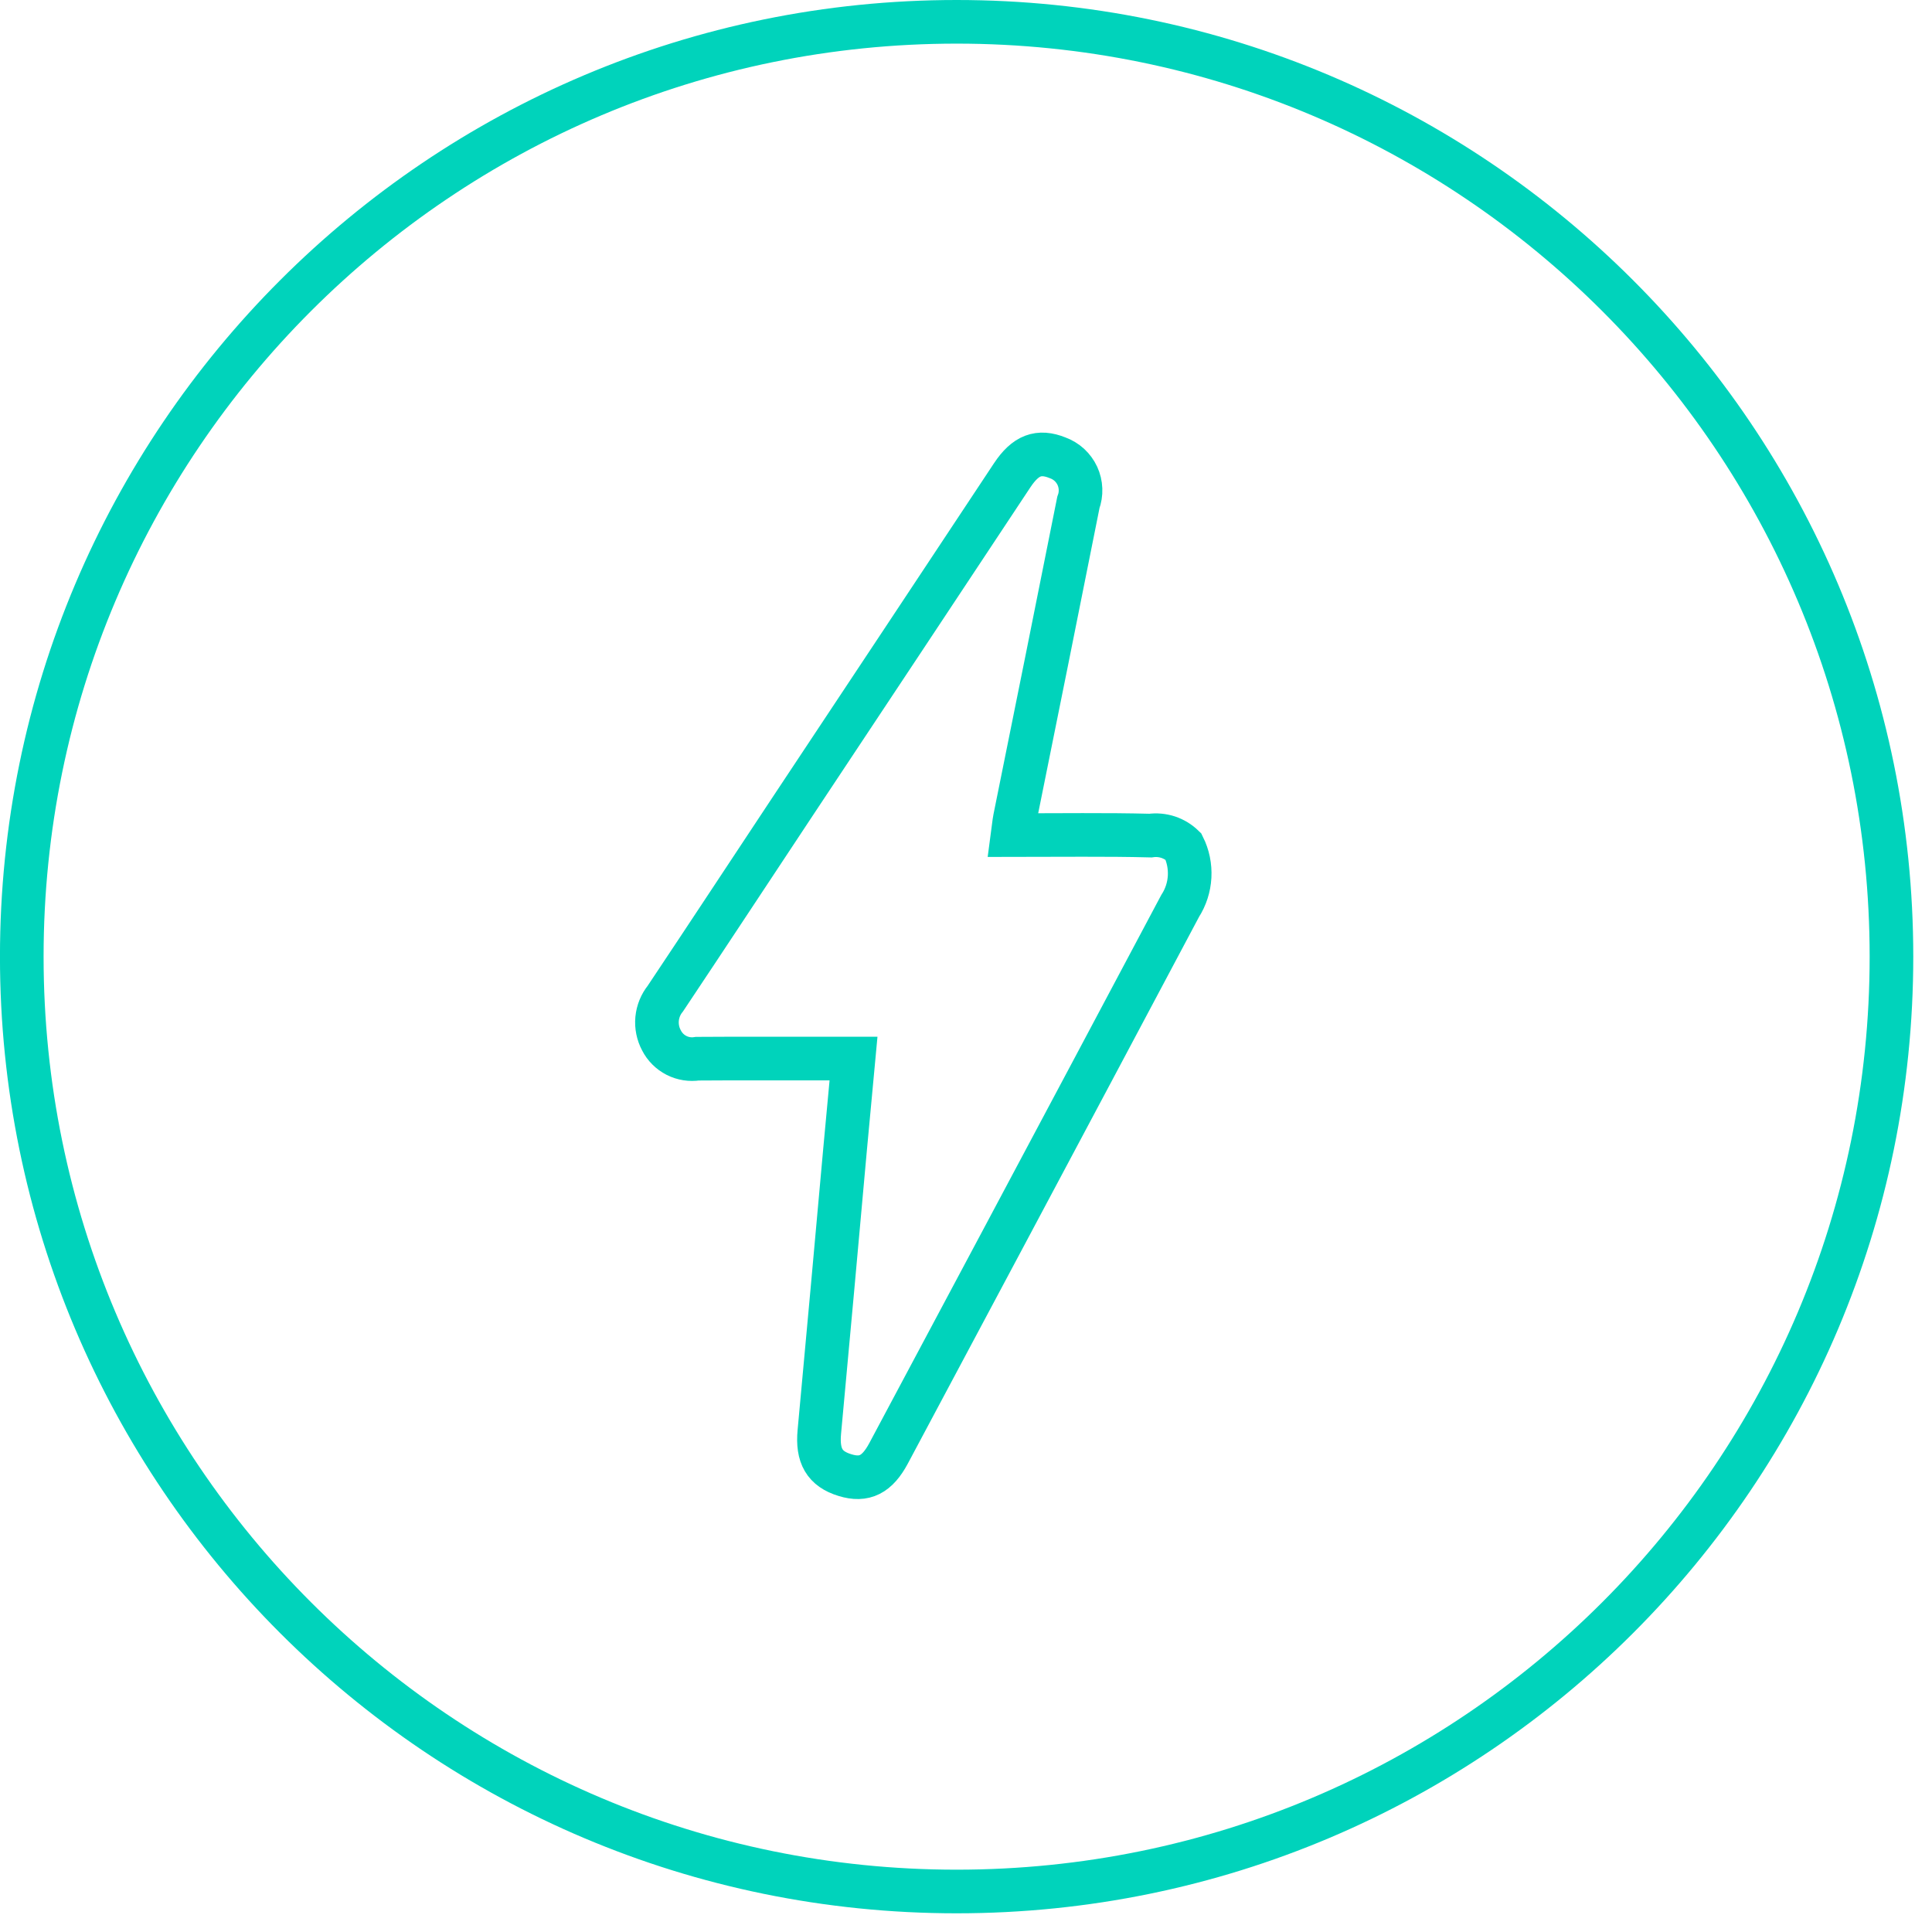
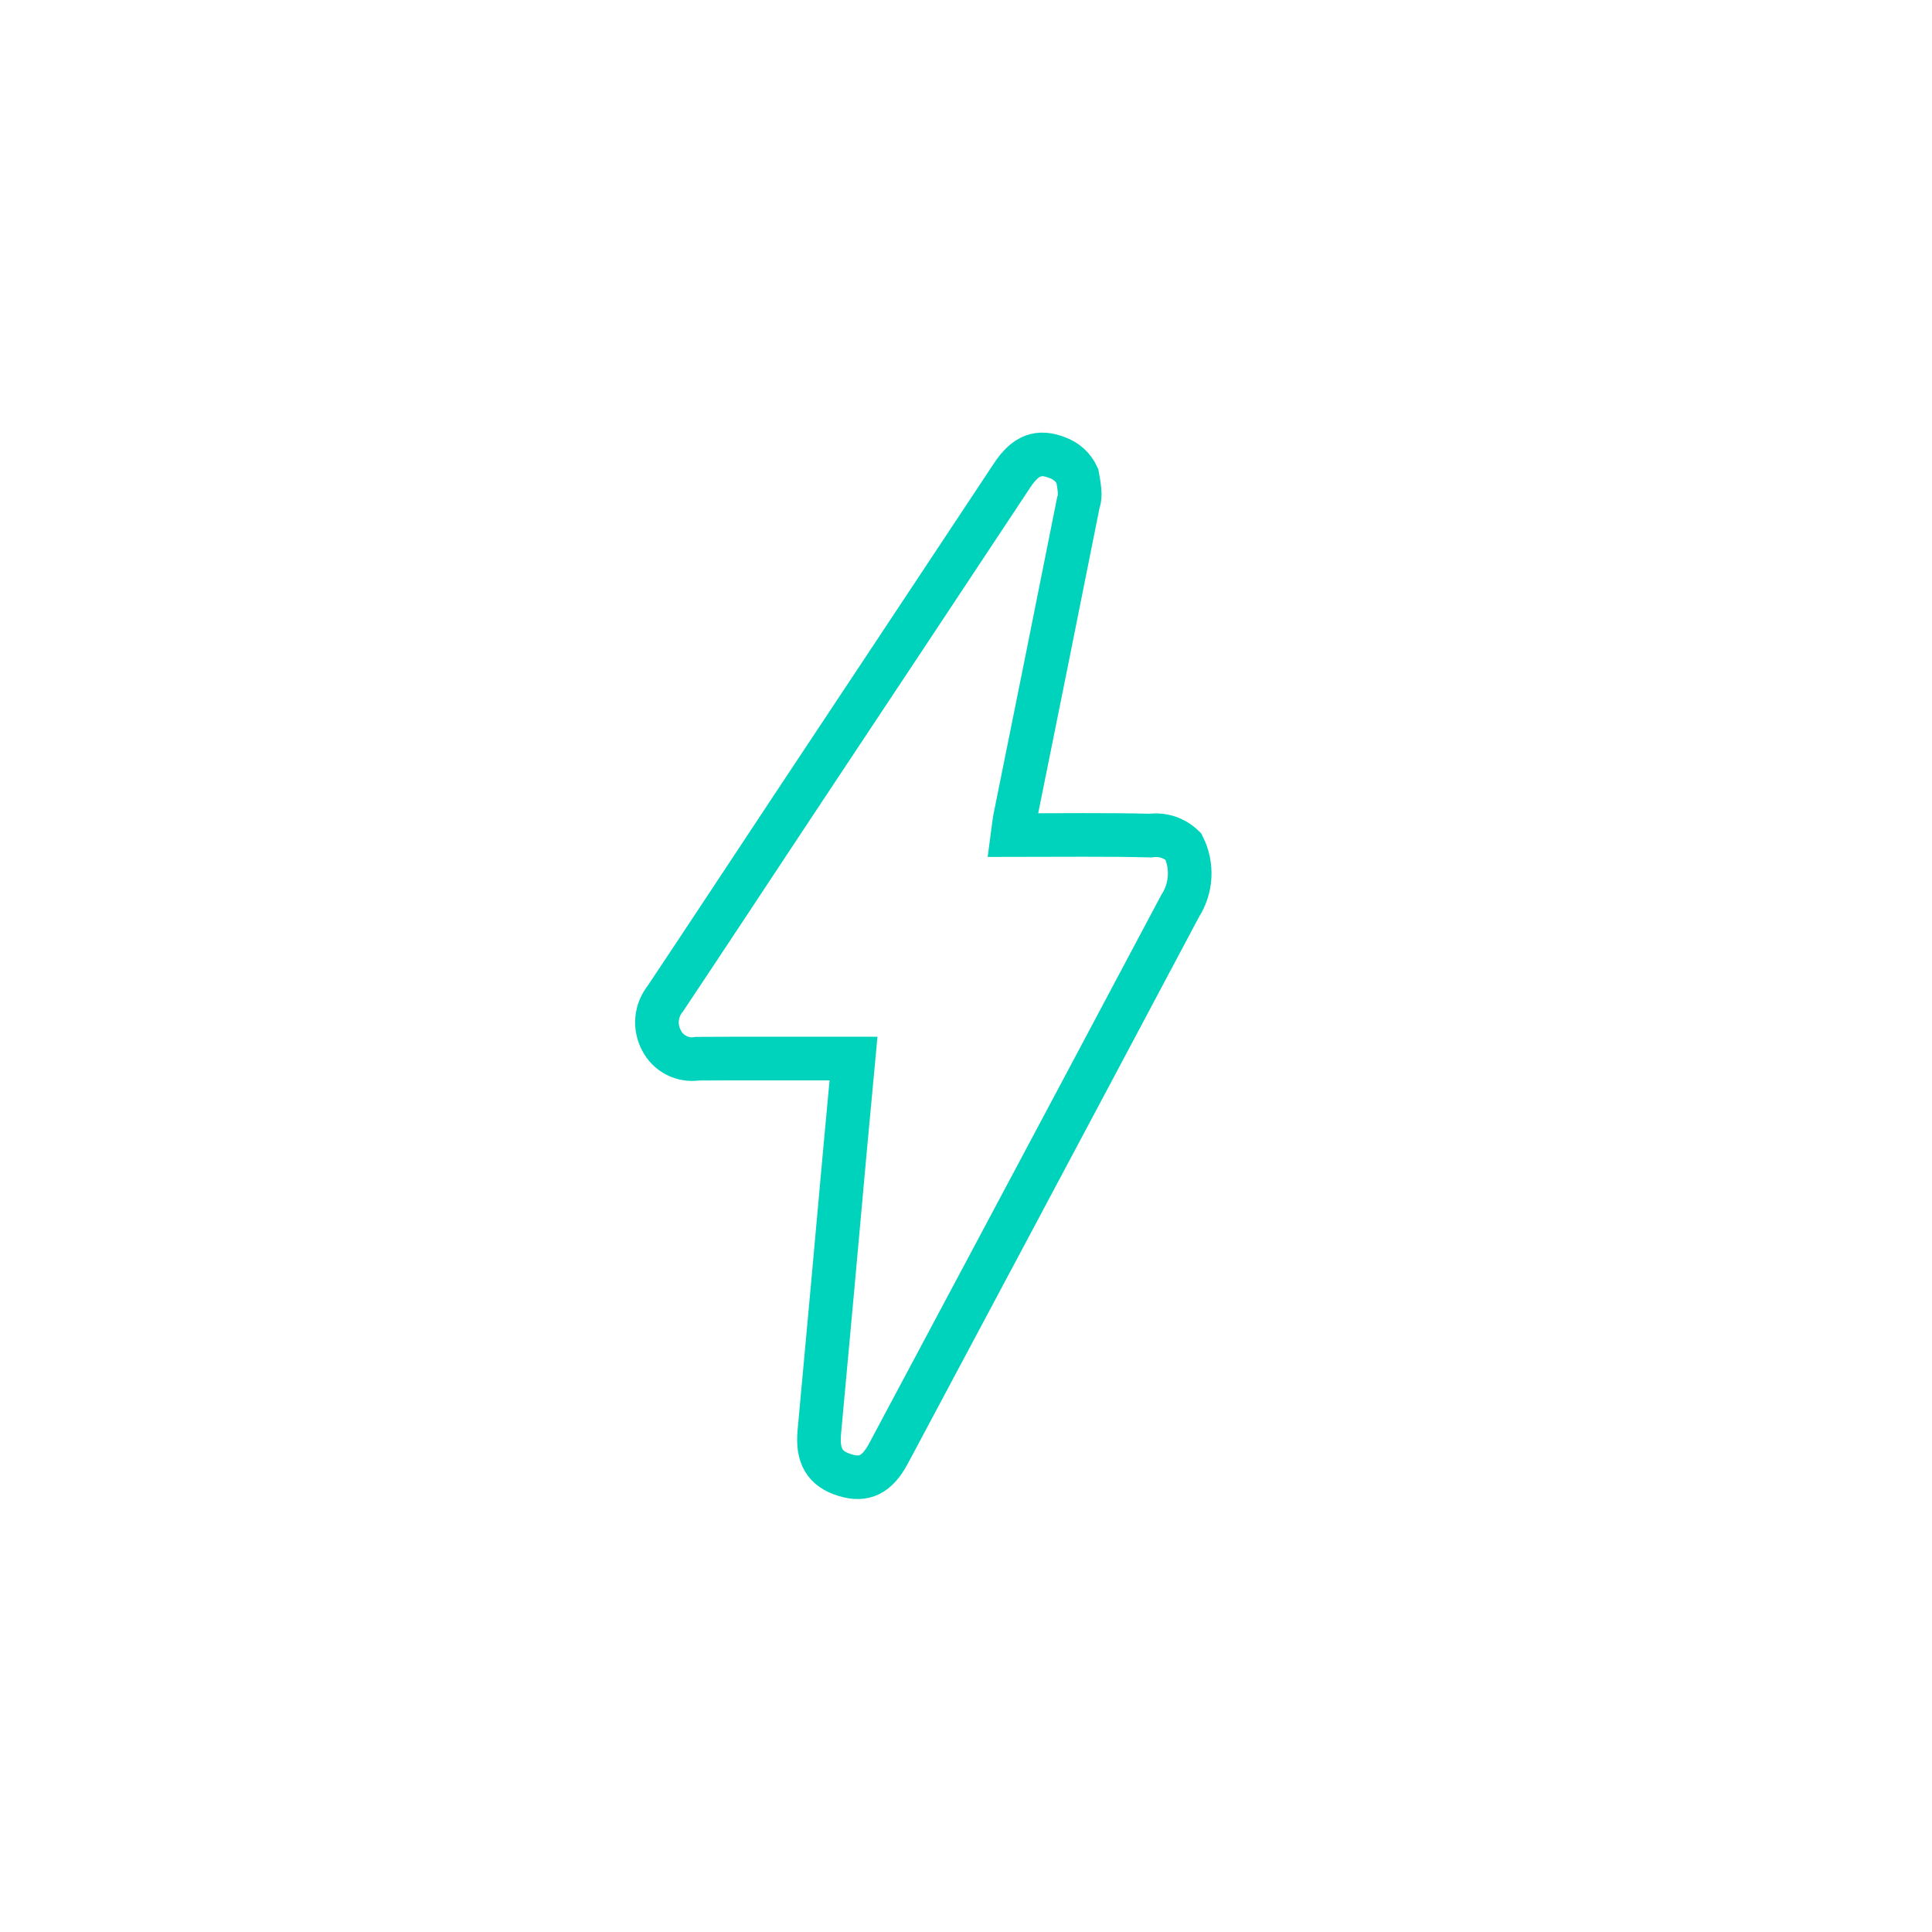
<svg xmlns="http://www.w3.org/2000/svg" width="62" height="62" viewBox="0 0 62 62" fill="none">
-   <path d="M30.699 60.7C47.268 60.7 60.699 47.269 60.699 30.7C60.699 14.132 47.268 0.7 30.699 0.7C14.131 0.7 0.699 14.132 0.699 30.7C0.699 47.269 14.131 60.7 30.699 60.7Z" stroke="#00D3BB" stroke-width="1.4" stroke-miterlimit="10" />
-   <path d="M32.496 26.8C34.029 26.8 35.476 26.778 36.919 26.815C37.11 26.788 37.305 26.806 37.488 26.866C37.671 26.927 37.838 27.029 37.976 27.164C38.126 27.464 38.194 27.799 38.176 28.134C38.158 28.468 38.053 28.793 37.871 29.075C35.895 32.789 34.177 36.026 32.196 39.738C30.97 42.037 29.743 44.337 28.516 46.638C28.151 47.32 27.742 47.531 27.116 47.338C26.459 47.138 26.223 46.719 26.293 45.953C26.574 42.92 26.85 39.886 27.122 36.853C27.209 35.91 27.296 34.967 27.39 33.97H23.438C23.085 33.97 22.731 33.975 22.38 33.975C22.151 34.011 21.916 33.974 21.709 33.869C21.502 33.763 21.333 33.595 21.228 33.388C21.114 33.177 21.065 32.936 21.087 32.697C21.11 32.458 21.202 32.231 21.353 32.044C22.714 30.006 24.06 27.957 25.413 25.916C27.773 22.361 30.129 18.807 32.481 15.254C32.912 14.604 33.337 14.448 33.942 14.692C34.08 14.742 34.207 14.819 34.316 14.918C34.424 15.018 34.512 15.138 34.574 15.271C34.635 15.405 34.67 15.549 34.675 15.696C34.681 15.843 34.657 15.989 34.606 16.127C33.932 19.508 33.253 22.888 32.569 26.265C32.54 26.415 32.527 26.569 32.496 26.8Z" stroke="#00D3BB" stroke-width="1.4" />
+   <path d="M32.496 26.8C34.029 26.8 35.476 26.778 36.919 26.815C37.11 26.788 37.305 26.806 37.488 26.866C37.671 26.927 37.838 27.029 37.976 27.164C38.126 27.464 38.194 27.799 38.176 28.134C38.158 28.468 38.053 28.793 37.871 29.075C35.895 32.789 34.177 36.026 32.196 39.738C30.97 42.037 29.743 44.337 28.516 46.638C28.151 47.32 27.742 47.531 27.116 47.338C26.459 47.138 26.223 46.719 26.293 45.953C26.574 42.92 26.85 39.886 27.122 36.853C27.209 35.91 27.296 34.967 27.39 33.97H23.438C23.085 33.97 22.731 33.975 22.38 33.975C22.151 34.011 21.916 33.974 21.709 33.869C21.502 33.763 21.333 33.595 21.228 33.388C21.114 33.177 21.065 32.936 21.087 32.697C21.11 32.458 21.202 32.231 21.353 32.044C22.714 30.006 24.06 27.957 25.413 25.916C27.773 22.361 30.129 18.807 32.481 15.254C32.912 14.604 33.337 14.448 33.942 14.692C34.08 14.742 34.207 14.819 34.316 14.918C34.424 15.018 34.512 15.138 34.574 15.271C34.681 15.843 34.657 15.989 34.606 16.127C33.932 19.508 33.253 22.888 32.569 26.265C32.54 26.415 32.527 26.569 32.496 26.8Z" stroke="#00D3BB" stroke-width="1.4" />
</svg>